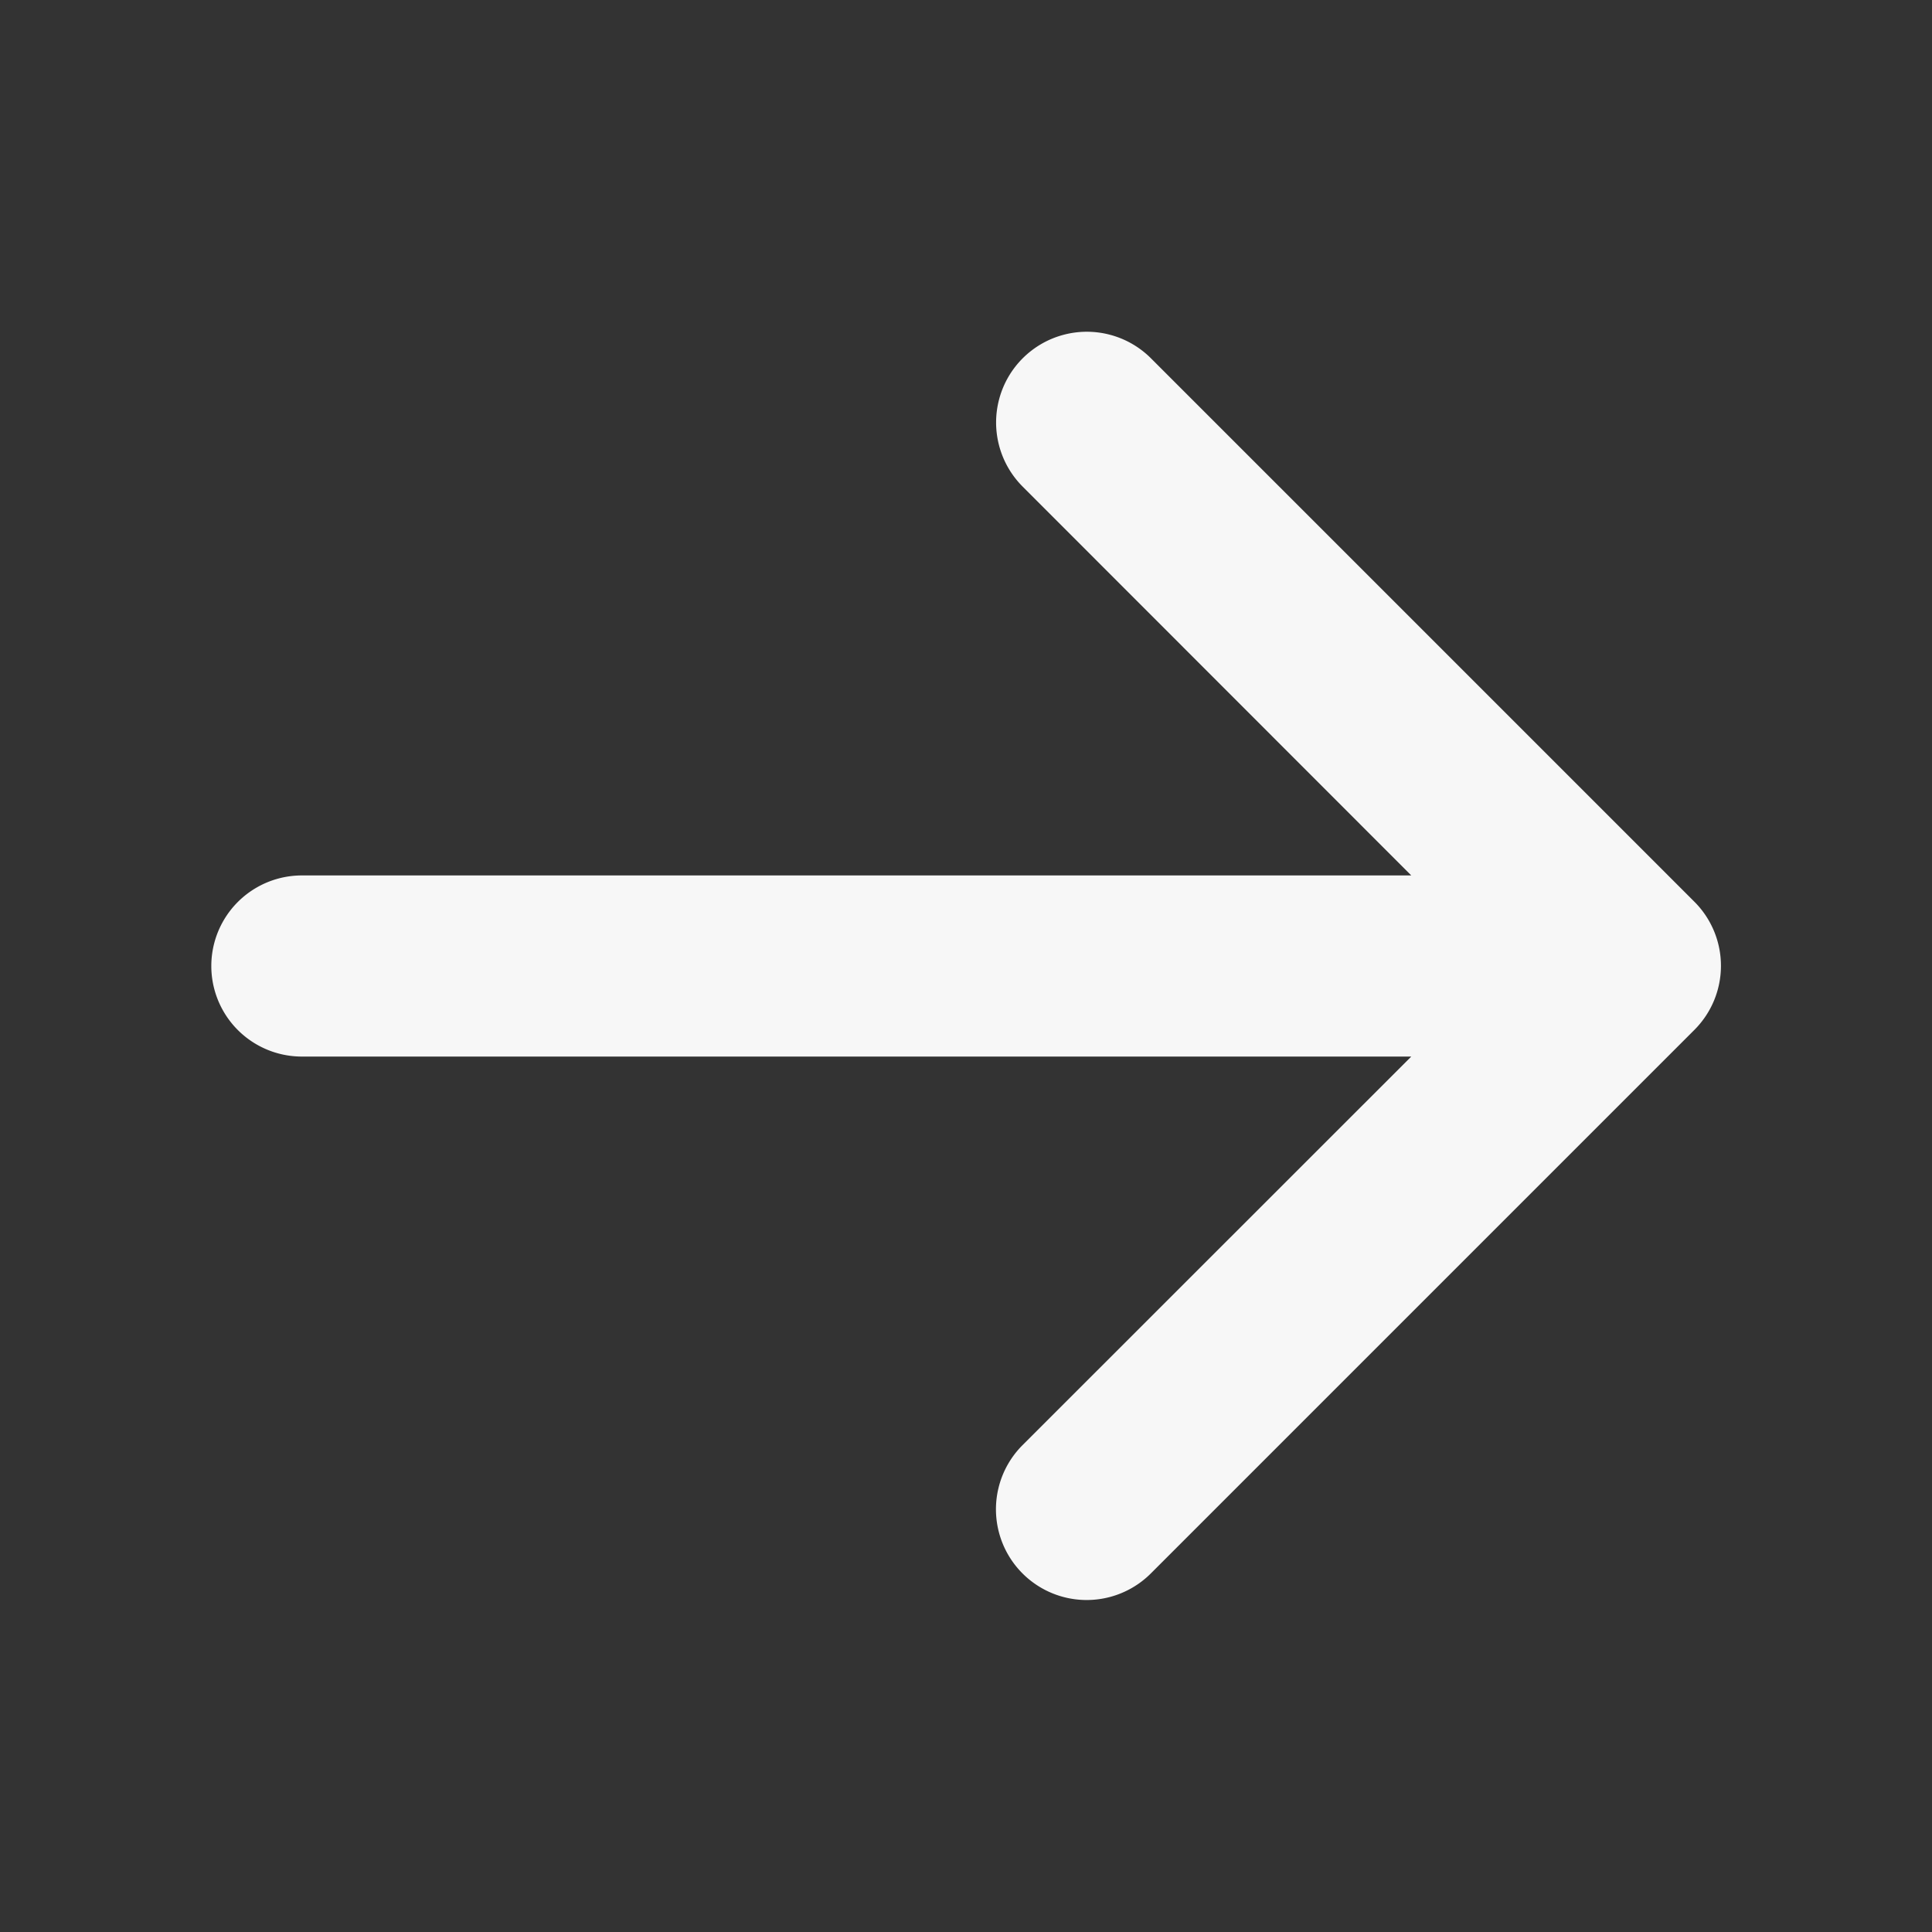
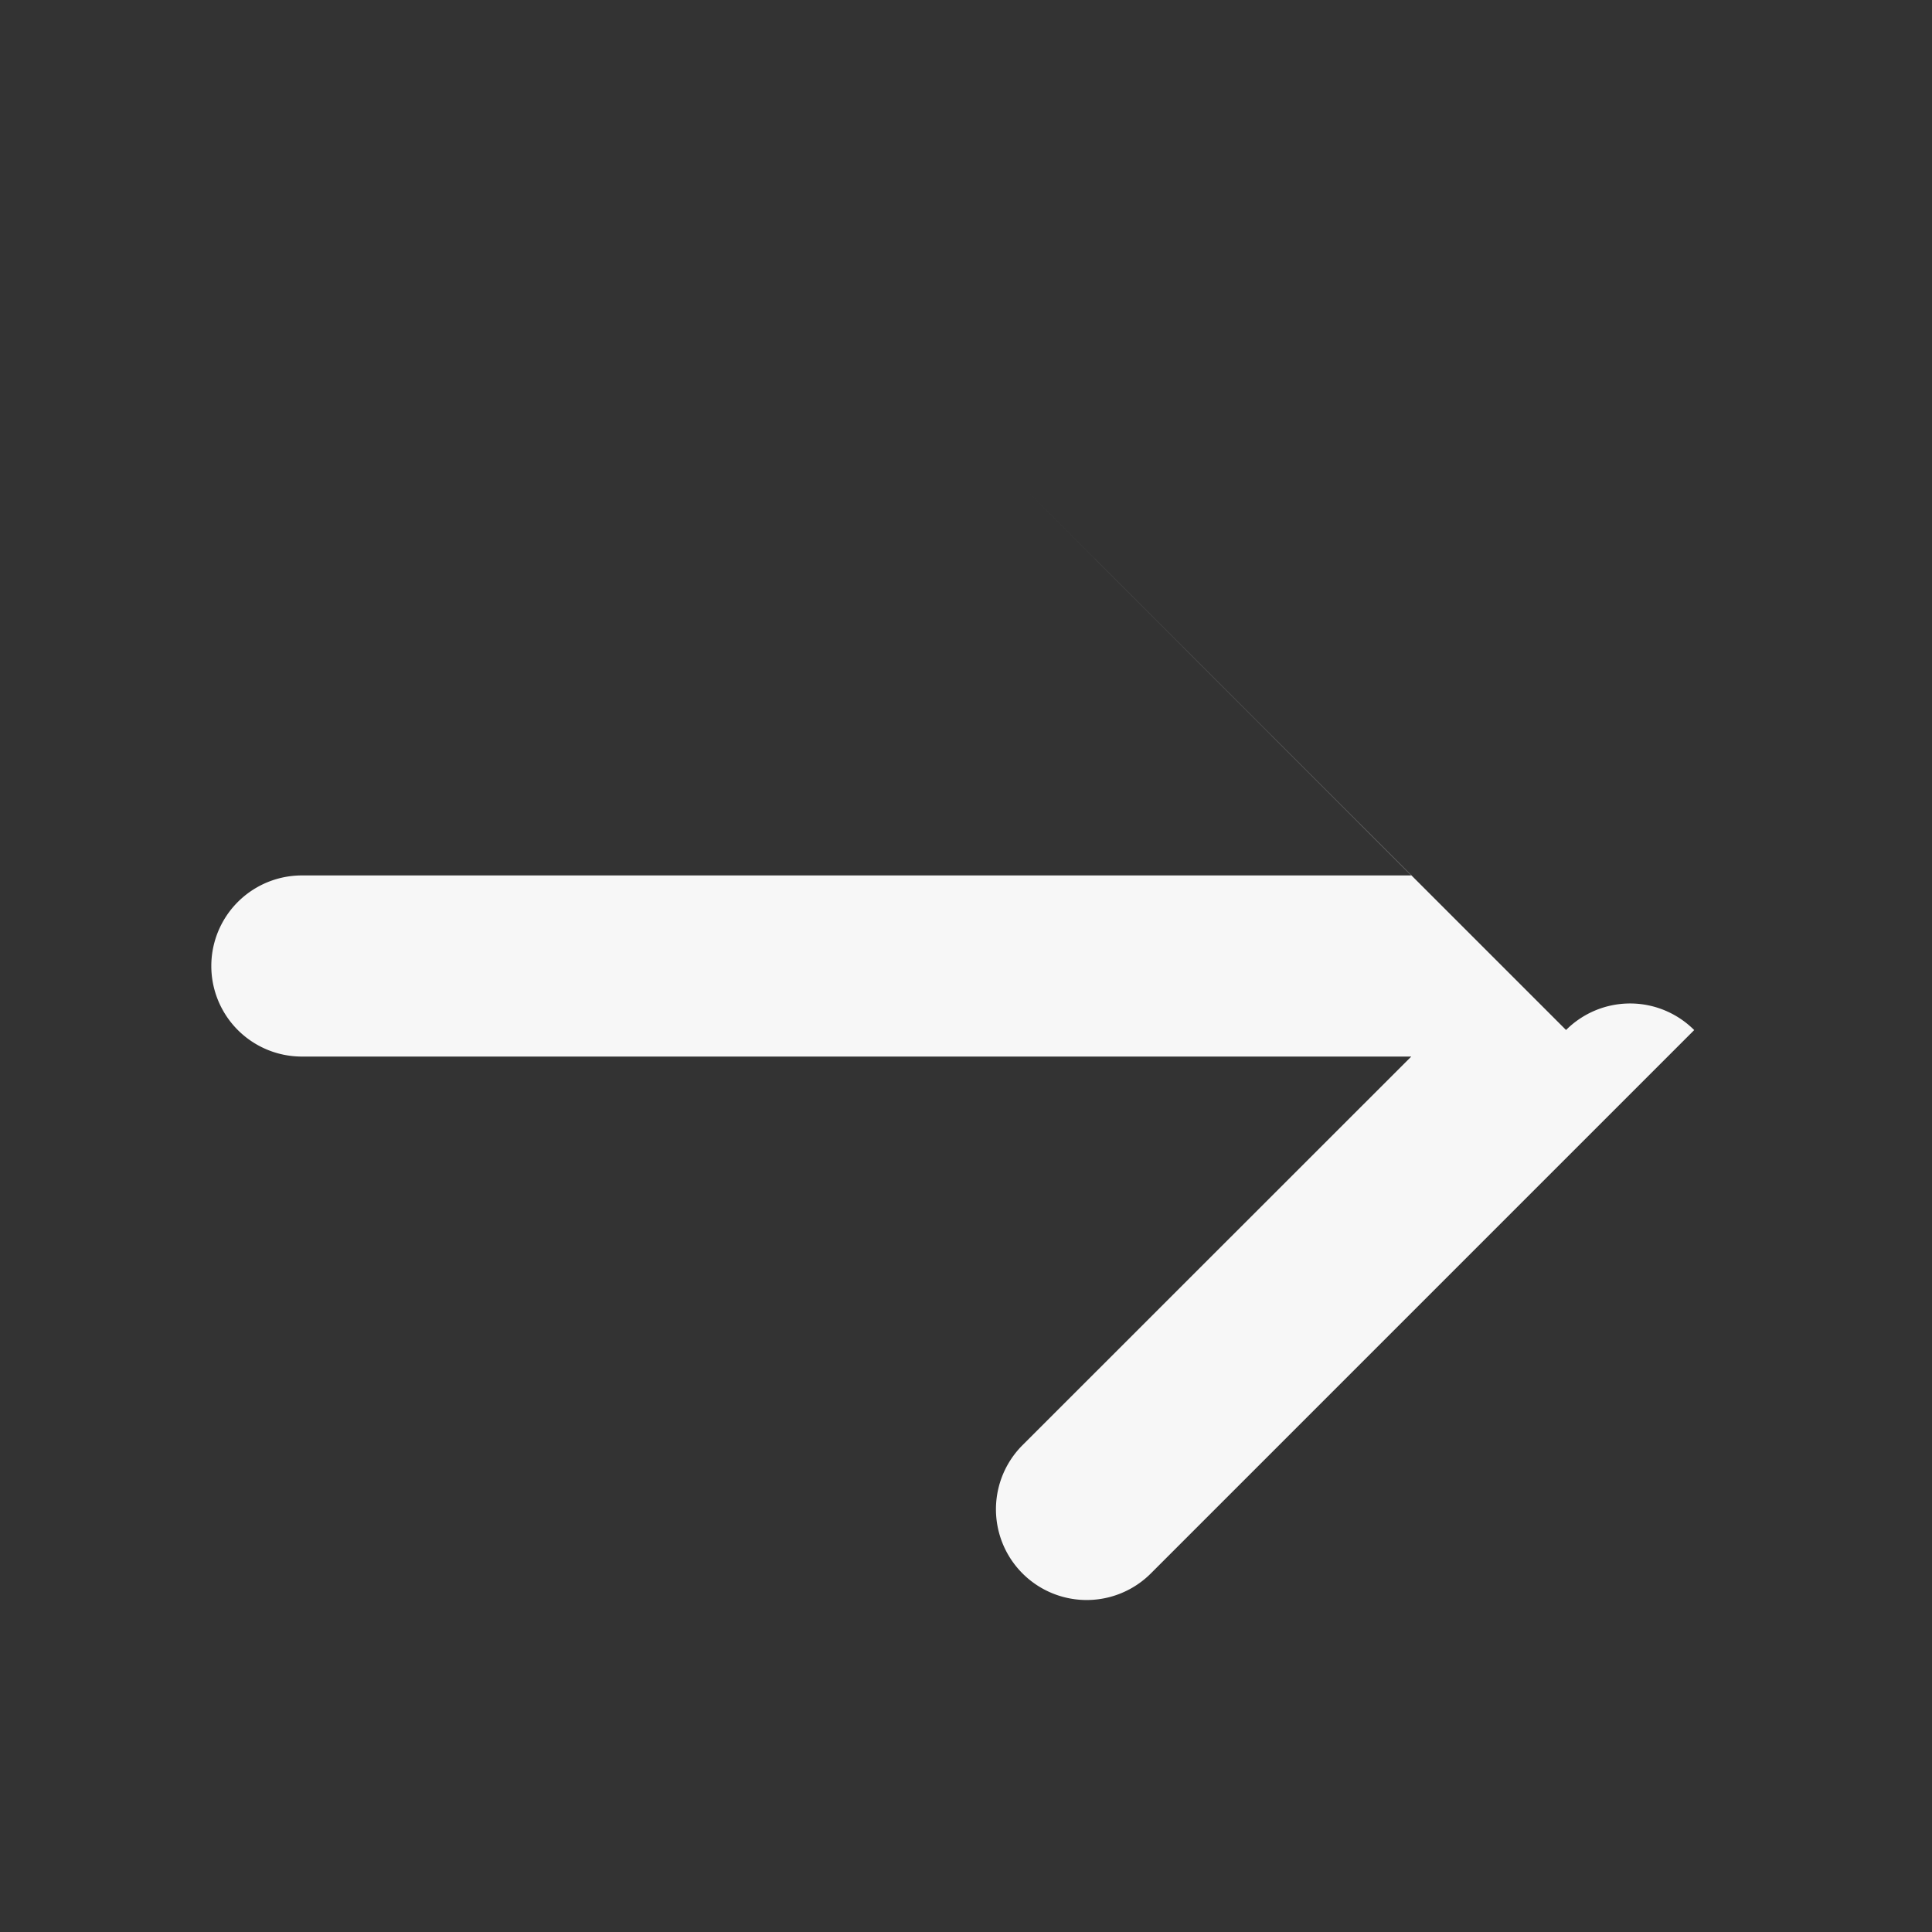
<svg xmlns="http://www.w3.org/2000/svg" width="32" height="32" fill="#f7f7f7" viewBox="0 0 256 256">
  <rect x="0" y="0" width="256" height="256" fill="#333333" stroke="none" />
-   <path d="M224.49,136.49l-72,72a12,12,0,0,1-17-17L187,140H40a12,12,0,0,1,0-24H187L135.51,64.48a12,12,0,0,1,17-17l72,72A12,12,0,0,1,224.49,136.49Z" />
+   <path d="M224.49,136.49l-72,72a12,12,0,0,1-17-17L187,140H40a12,12,0,0,1,0-24H187L135.51,64.48l72,72A12,12,0,0,1,224.49,136.49Z" />
</svg>